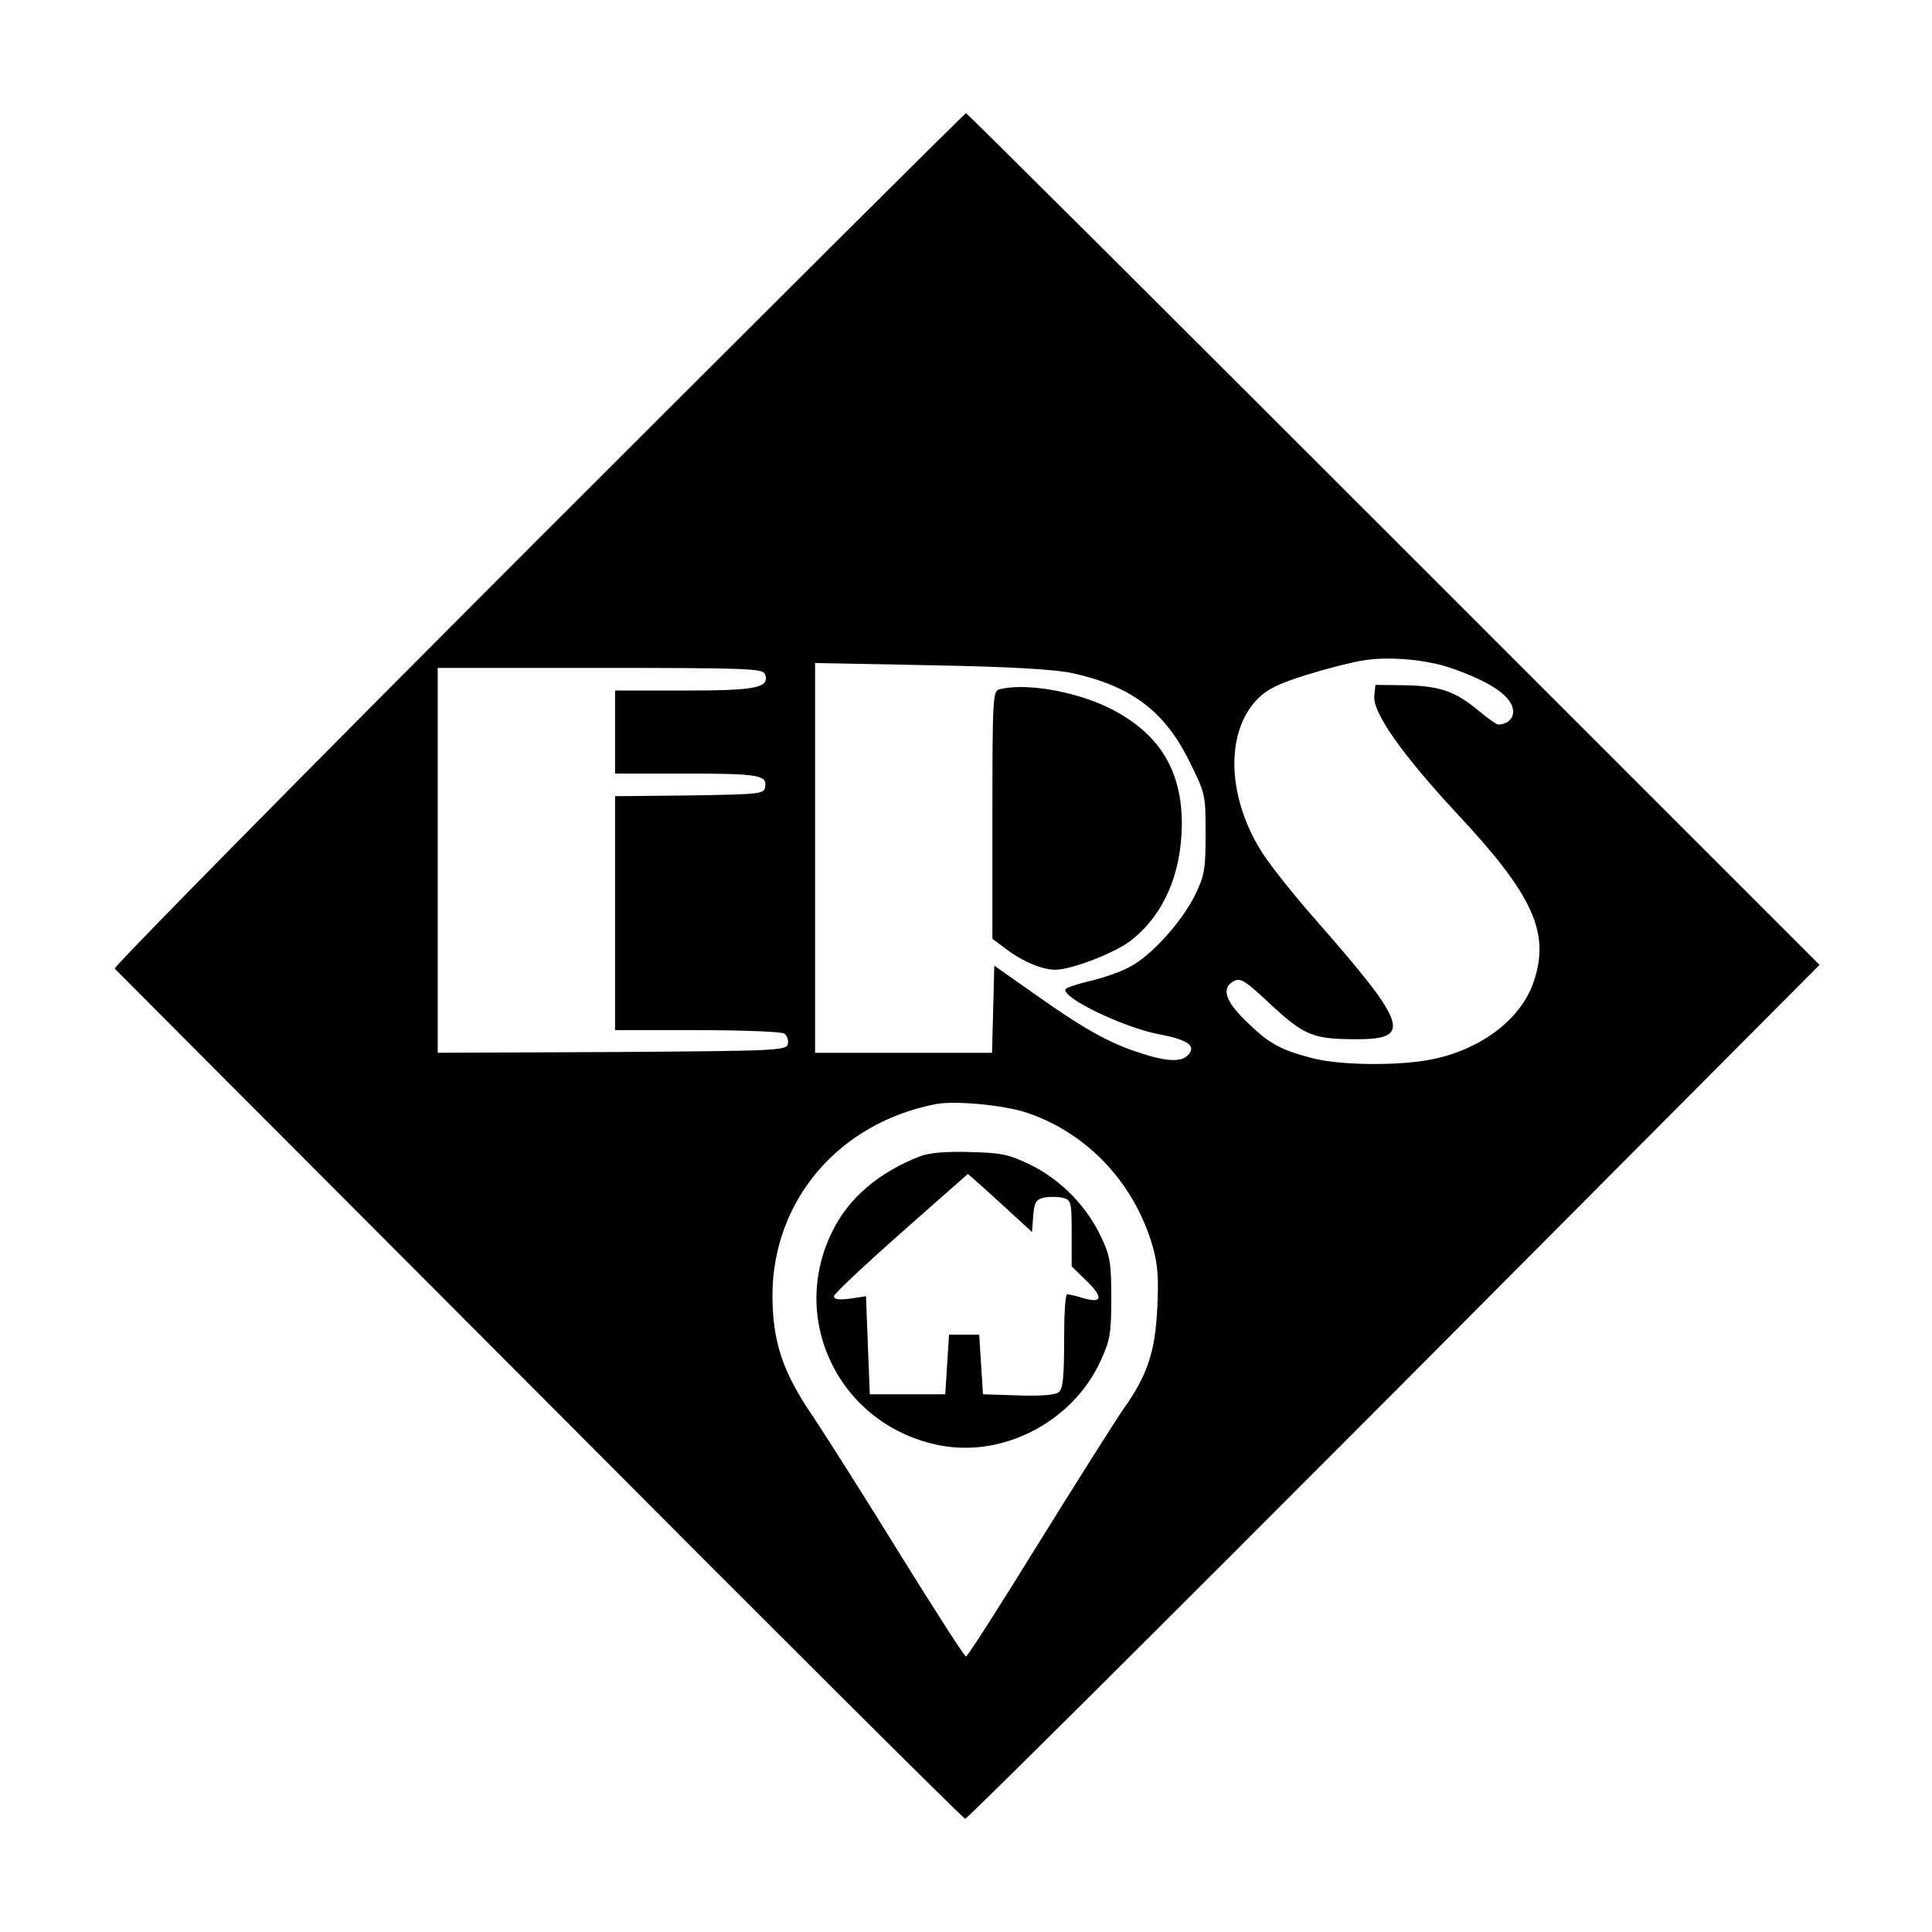
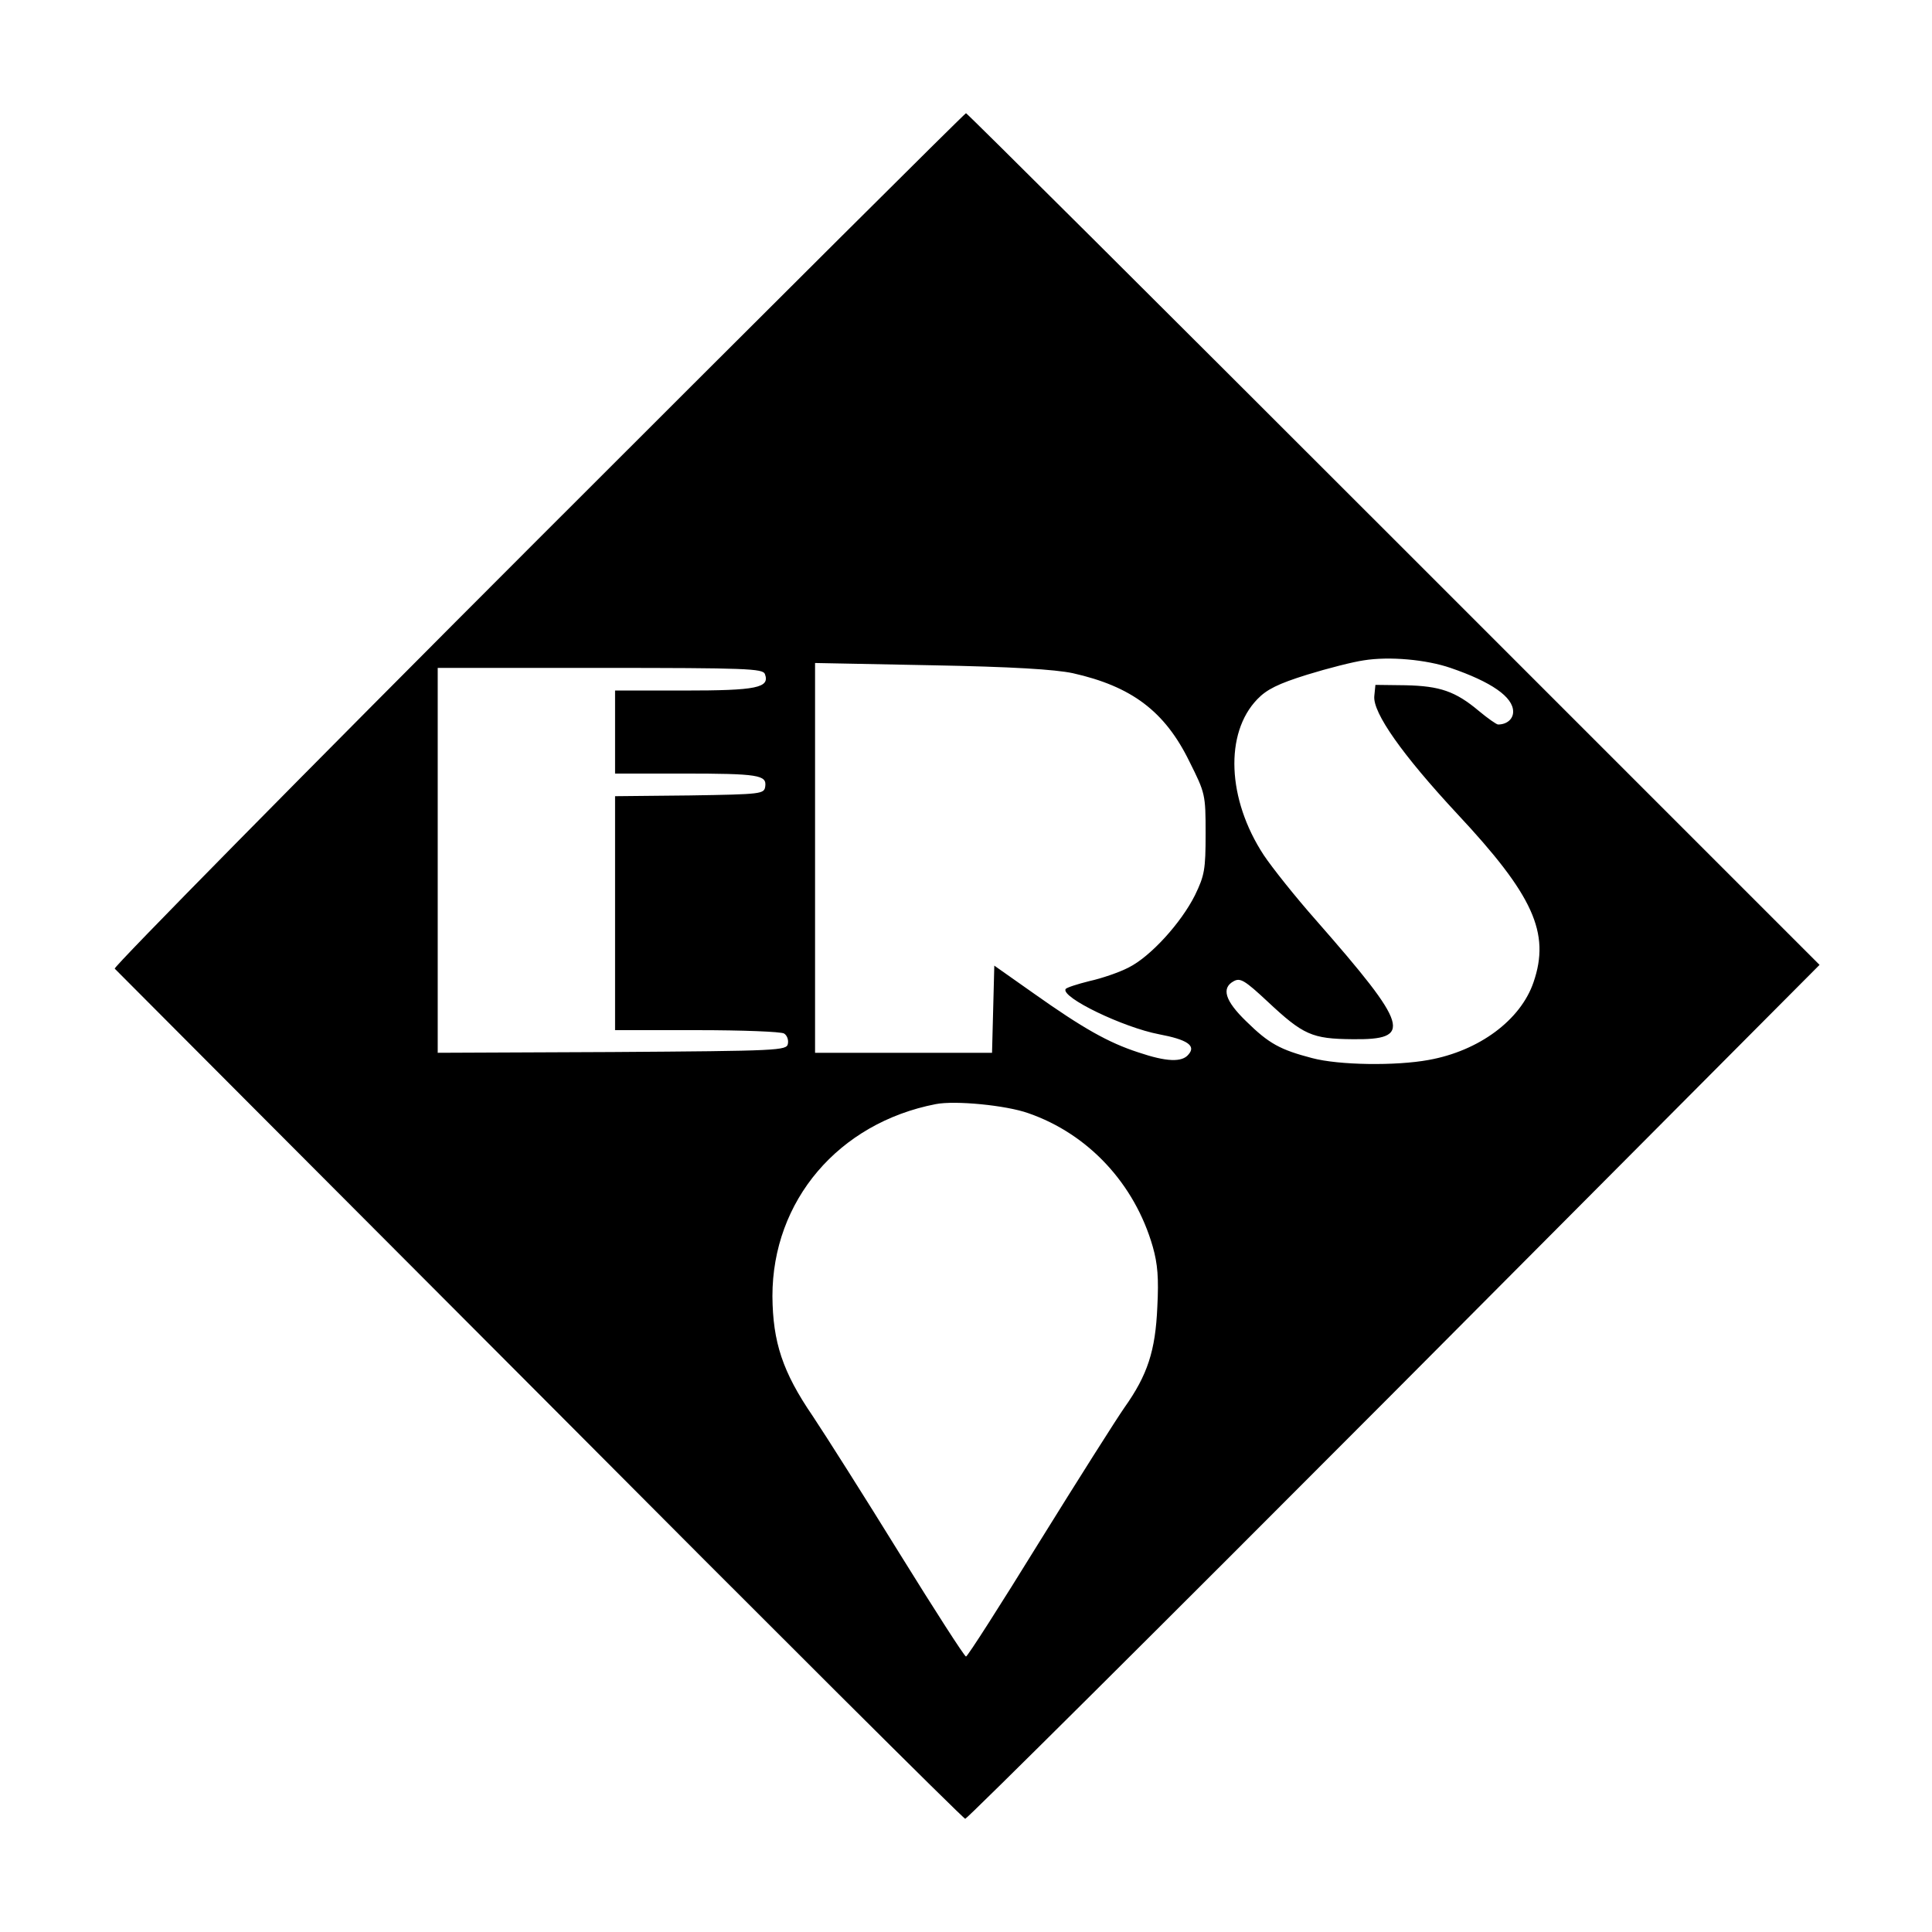
<svg xmlns="http://www.w3.org/2000/svg" version="1.0" width="512pt" height="512pt" viewBox="0 0 512 512" preserveAspectRatio="xMidYMid meet">
  <g transform="translate(0,512) scale(0.1,-0.1)" fill="#000000" stroke="none">
    <path d="M1425 3690 c-621 -621 -1125 -1133 -1121 -1137 4 -4 511 -513 1127 -1130 615 -618 1122 -1123 1127 -1123 5 0 517 509 1137 1131 l1127 1132 -1128 1128 c-621 621 -1131 1129 -1134 1129 -3 0 -513 -508 -1135 -1130z m2419 -340 c108 -37 166 -77 166 -116 0 -20 -17 -34 -40 -34 -4 0 -27 16 -51 36 -62 52 -103 66 -194 68 l-80 1 -3 -30 c-4 -44 74 -155 220 -312 201 -215 247 -315 202 -446 -34 -100 -144 -182 -278 -206 -87 -16 -238 -14 -309 5 -84 22 -114 38 -174 97 -57 55 -67 89 -33 107 17 9 29 2 89 -54 95 -89 118 -99 225 -100 161 -2 151 33 -97 316 -54 61 -116 139 -138 172 -97 148 -104 323 -17 413 25 26 55 41 132 65 55 17 122 34 150 38 68 11 166 2 230 -20z m-1001 -14 c156 -35 244 -101 309 -234 42 -84 43 -87 43 -191 0 -96 -3 -111 -28 -163 -37 -74 -118 -163 -176 -192 -25 -13 -72 -29 -104 -36 -32 -8 -60 -17 -63 -21 -13 -22 153 -102 248 -120 74 -14 98 -30 78 -53 -17 -22 -59 -20 -133 5 -80 26 -147 64 -277 156 l-105 74 -3 -116 -3 -115 -234 0 -235 0 0 517 0 516 308 -6 c216 -4 327 -11 375 -21z m-816 -2 c14 -37 -22 -44 -214 -44 l-183 0 0 -110 0 -110 178 0 c203 0 224 -4 220 -34 -3 -20 -8 -21 -200 -24 l-198 -2 0 -310 0 -310 218 0 c119 0 223 -4 230 -9 8 -5 12 -17 10 -27 -3 -18 -22 -19 -466 -22 l-462 -2 0 510 0 510 430 0 c390 0 431 -2 437 -16z m698 -1164 c159 -55 282 -187 330 -354 13 -46 16 -83 12 -160 -5 -116 -26 -180 -87 -266 -21 -30 -123 -191 -226 -357 -103 -167 -190 -303 -194 -303 -4 0 -83 123 -176 273 -92 149 -196 313 -230 364 -80 117 -106 196 -107 318 0 253 175 459 433 509 51 10 186 -3 245 -24z" />
-     <path d="M2648 3293 c-17 -4 -18 -28 -18 -333 l0 -328 35 -26 c44 -34 97 -56 132 -56 45 1 159 45 202 79 85 68 131 173 133 304 1 147 -61 246 -195 312 -91 44 -222 66 -289 48z" />
-     <path d="M2439 2056 c-109 -42 -191 -111 -234 -201 -117 -238 25 -517 289 -566 168 -31 349 65 422 223 26 57 29 73 29 168 0 93 -3 112 -27 162 -37 80 -107 152 -187 191 -58 28 -76 32 -161 34 -61 2 -108 -2 -131 -11z m236 -146 l60 -55 3 42 c3 36 7 44 28 49 13 3 35 3 49 0 24 -6 25 -9 25 -94 l0 -88 40 -39 c45 -44 41 -60 -10 -45 -19 6 -38 10 -42 10 -5 0 -8 -56 -8 -124 0 -94 -3 -126 -14 -135 -9 -8 -47 -11 -107 -9 l-94 3 -5 79 -5 79 -40 0 -40 0 -5 -79 -5 -79 -100 0 -100 0 -5 130 -5 130 -25 -4 c-45 -7 -59 -6 -60 4 0 6 80 81 177 167 l178 157 25 -22 c14 -12 52 -47 85 -77z" />
  </g>
</svg>